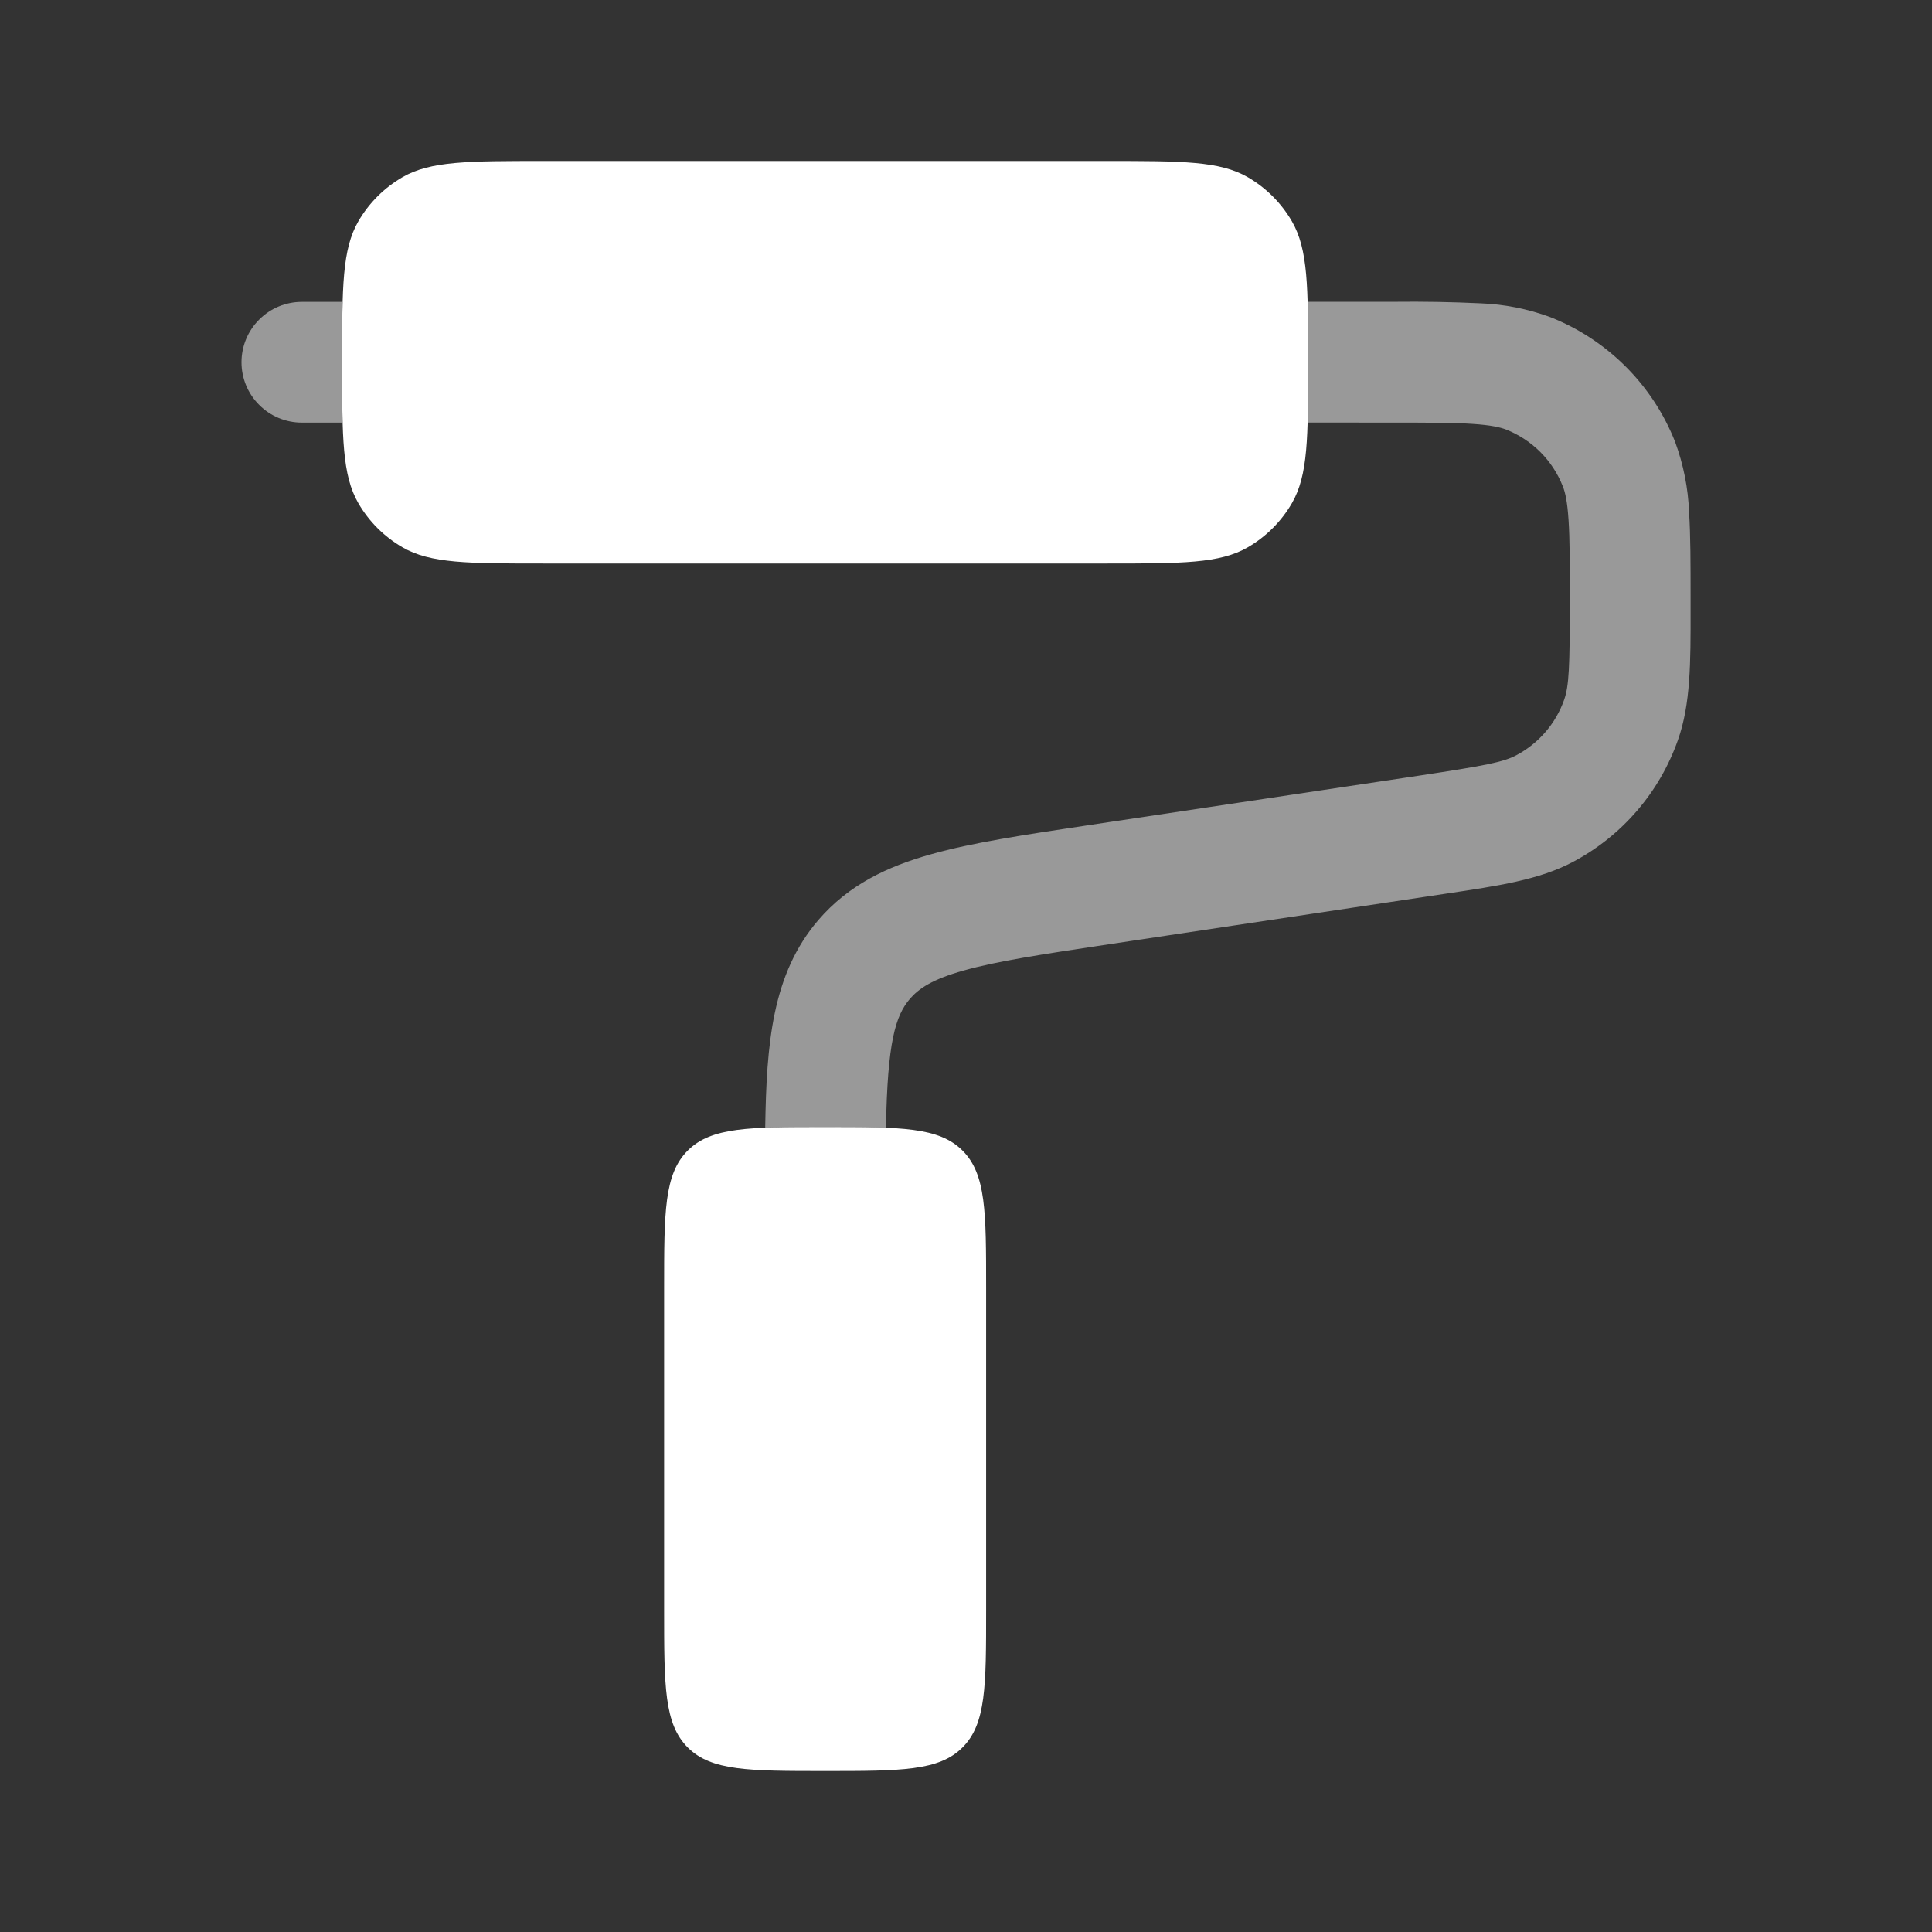
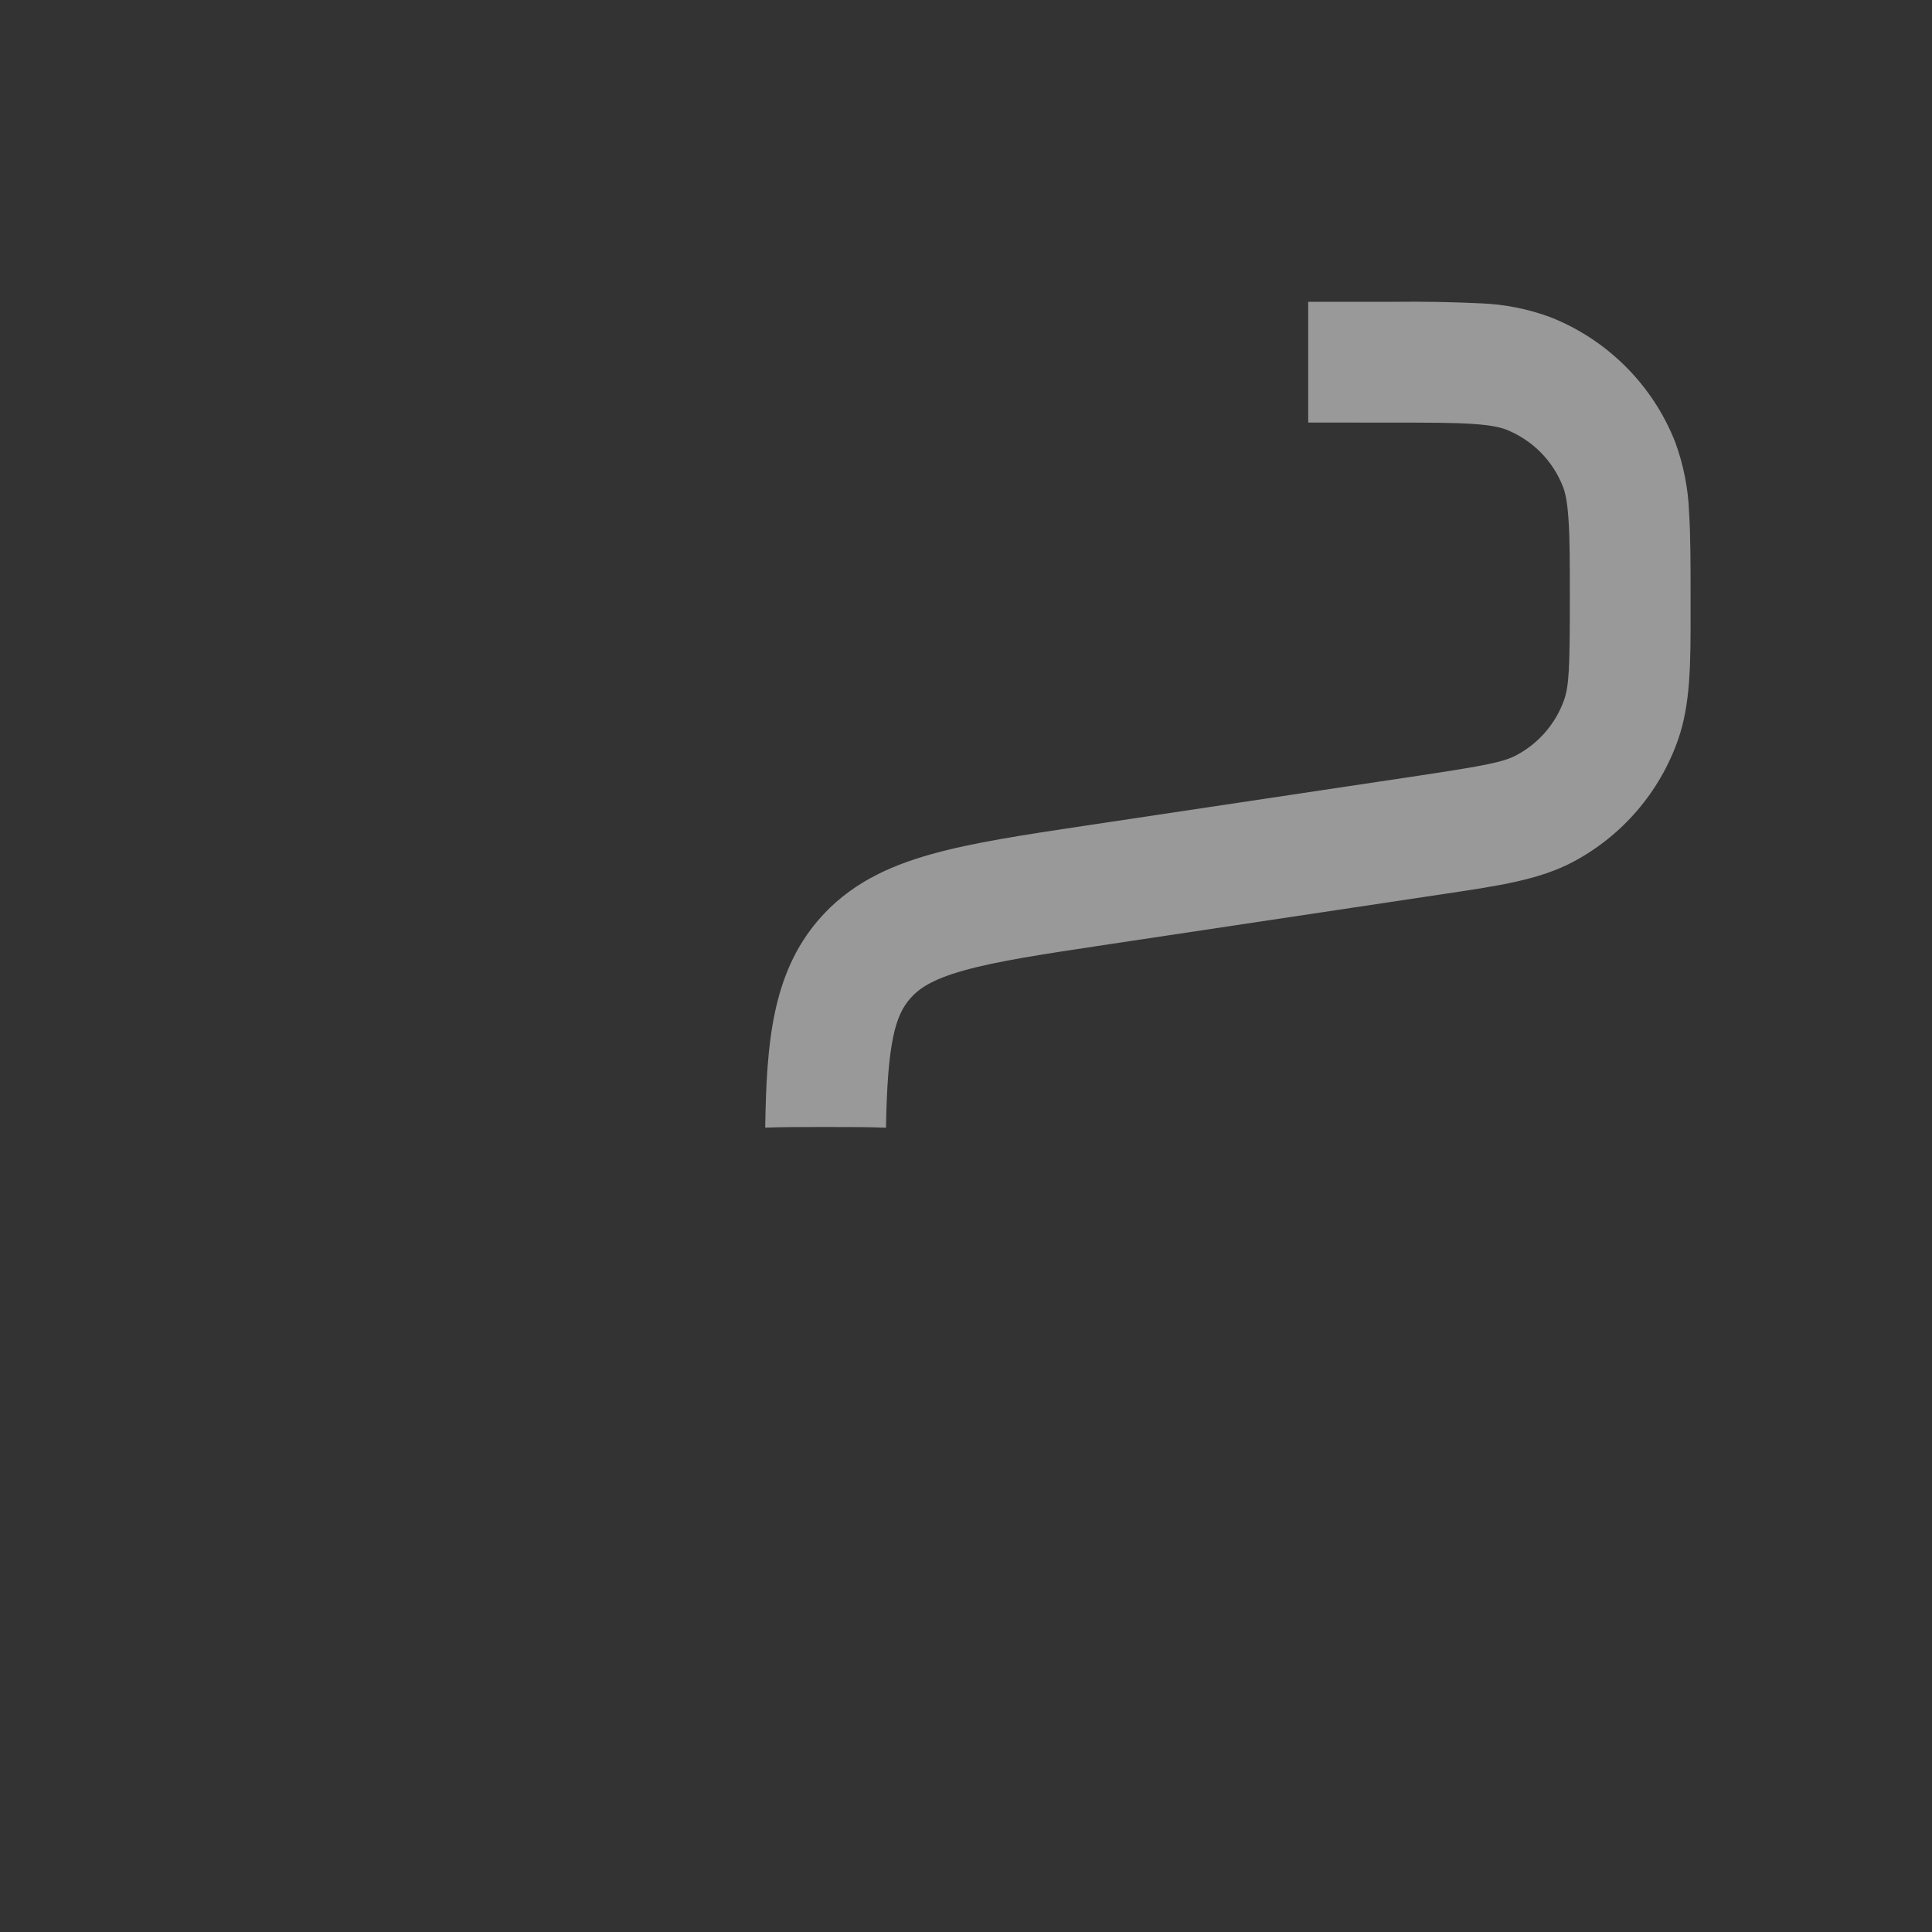
<svg xmlns="http://www.w3.org/2000/svg" width="24" height="24" viewBox="0 0 24 24" fill="none">
  <rect x="0" y="0" width="24" height="24" fill="#333333" stroke="none" />
-   <path d="M4.25 4.5C4.25 3.565 4.25 3.098 4.451 2.75C4.583 2.522 4.772 2.333 5 2.201C5.348 2 5.815 2 6.75 2H13.75C14.685 2 15.152 2 15.5 2.201C15.728 2.333 15.917 2.522 16.049 2.75C16.25 3.098 16.25 3.565 16.25 4.5C16.25 5.435 16.25 5.902 16.049 6.25C15.917 6.478 15.728 6.667 15.5 6.799C15.152 7 14.685 7 13.75 7H6.75C5.815 7 5.348 7 5 6.799C4.772 6.667 4.583 6.478 4.451 6.25C4.25 5.902 4.25 5.435 4.25 4.5ZM8.25 16V20C8.25 20.943 8.25 21.414 8.543 21.707C8.836 22 9.307 22 10.25 22C11.193 22 11.664 22 11.957 21.707C12.25 21.414 12.25 20.943 12.25 20V16C12.25 15.057 12.25 14.586 11.957 14.293C11.664 14 11.193 14 10.25 14C9.307 14 8.836 14 8.543 14.293C8.25 14.586 8.25 15.057 8.25 16Z" fill="#ffffff" />
  <path opacity="0.5" d="M17.296 5.25C17.751 5.25 18.056 5.25 18.292 5.266C18.522 5.281 18.635 5.308 18.709 5.336C19.032 5.464 19.287 5.719 19.414 6.042C19.444 6.116 19.47 6.229 19.485 6.459C19.501 6.695 19.501 7 19.501 7.455C19.501 8.292 19.491 8.522 19.43 8.694C19.326 8.989 19.114 9.234 18.838 9.381C18.677 9.467 18.451 9.511 17.623 9.636L13.5 10.254C12.727 10.37 12.079 10.467 11.566 10.612C11.023 10.764 10.542 10.992 10.167 11.428C9.587 12.102 9.523 12.978 9.506 13.988V14.008C9.716 14 9.961 14 10.251 14C10.546 14 10.794 14 11.006 14.009C11.024 12.946 11.123 12.617 11.304 12.407C11.414 12.28 11.581 12.165 11.972 12.056C12.383 11.94 12.937 11.856 13.769 11.731L17.965 11.101C18.615 11.004 19.123 10.929 19.542 10.706C20.15 10.383 20.615 9.843 20.844 9.193C21.002 8.746 21.002 8.233 21.001 7.576V7.43C21.001 7.006 21.001 6.651 20.982 6.36C20.971 6.063 20.912 5.771 20.81 5.492C20.672 5.141 20.463 4.822 20.196 4.555C19.929 4.288 19.61 4.078 19.259 3.94C18.98 3.837 18.687 3.779 18.39 3.768C18.034 3.751 17.677 3.745 17.32 3.749H16.251V5.249L17.296 5.25Z" fill="#ffffff" />
-   <path opacity="0.5" fill-rule="evenodd" clip-rule="evenodd" d="M3 4.5C3 4.301 3.079 4.11 3.22 3.97C3.36 3.829 3.551 3.75 3.75 3.75H4.25V5.25H3.75C3.551 5.25 3.36 5.171 3.22 5.03C3.079 4.89 3 4.699 3 4.5Z" fill="#ffffff" />
</svg>